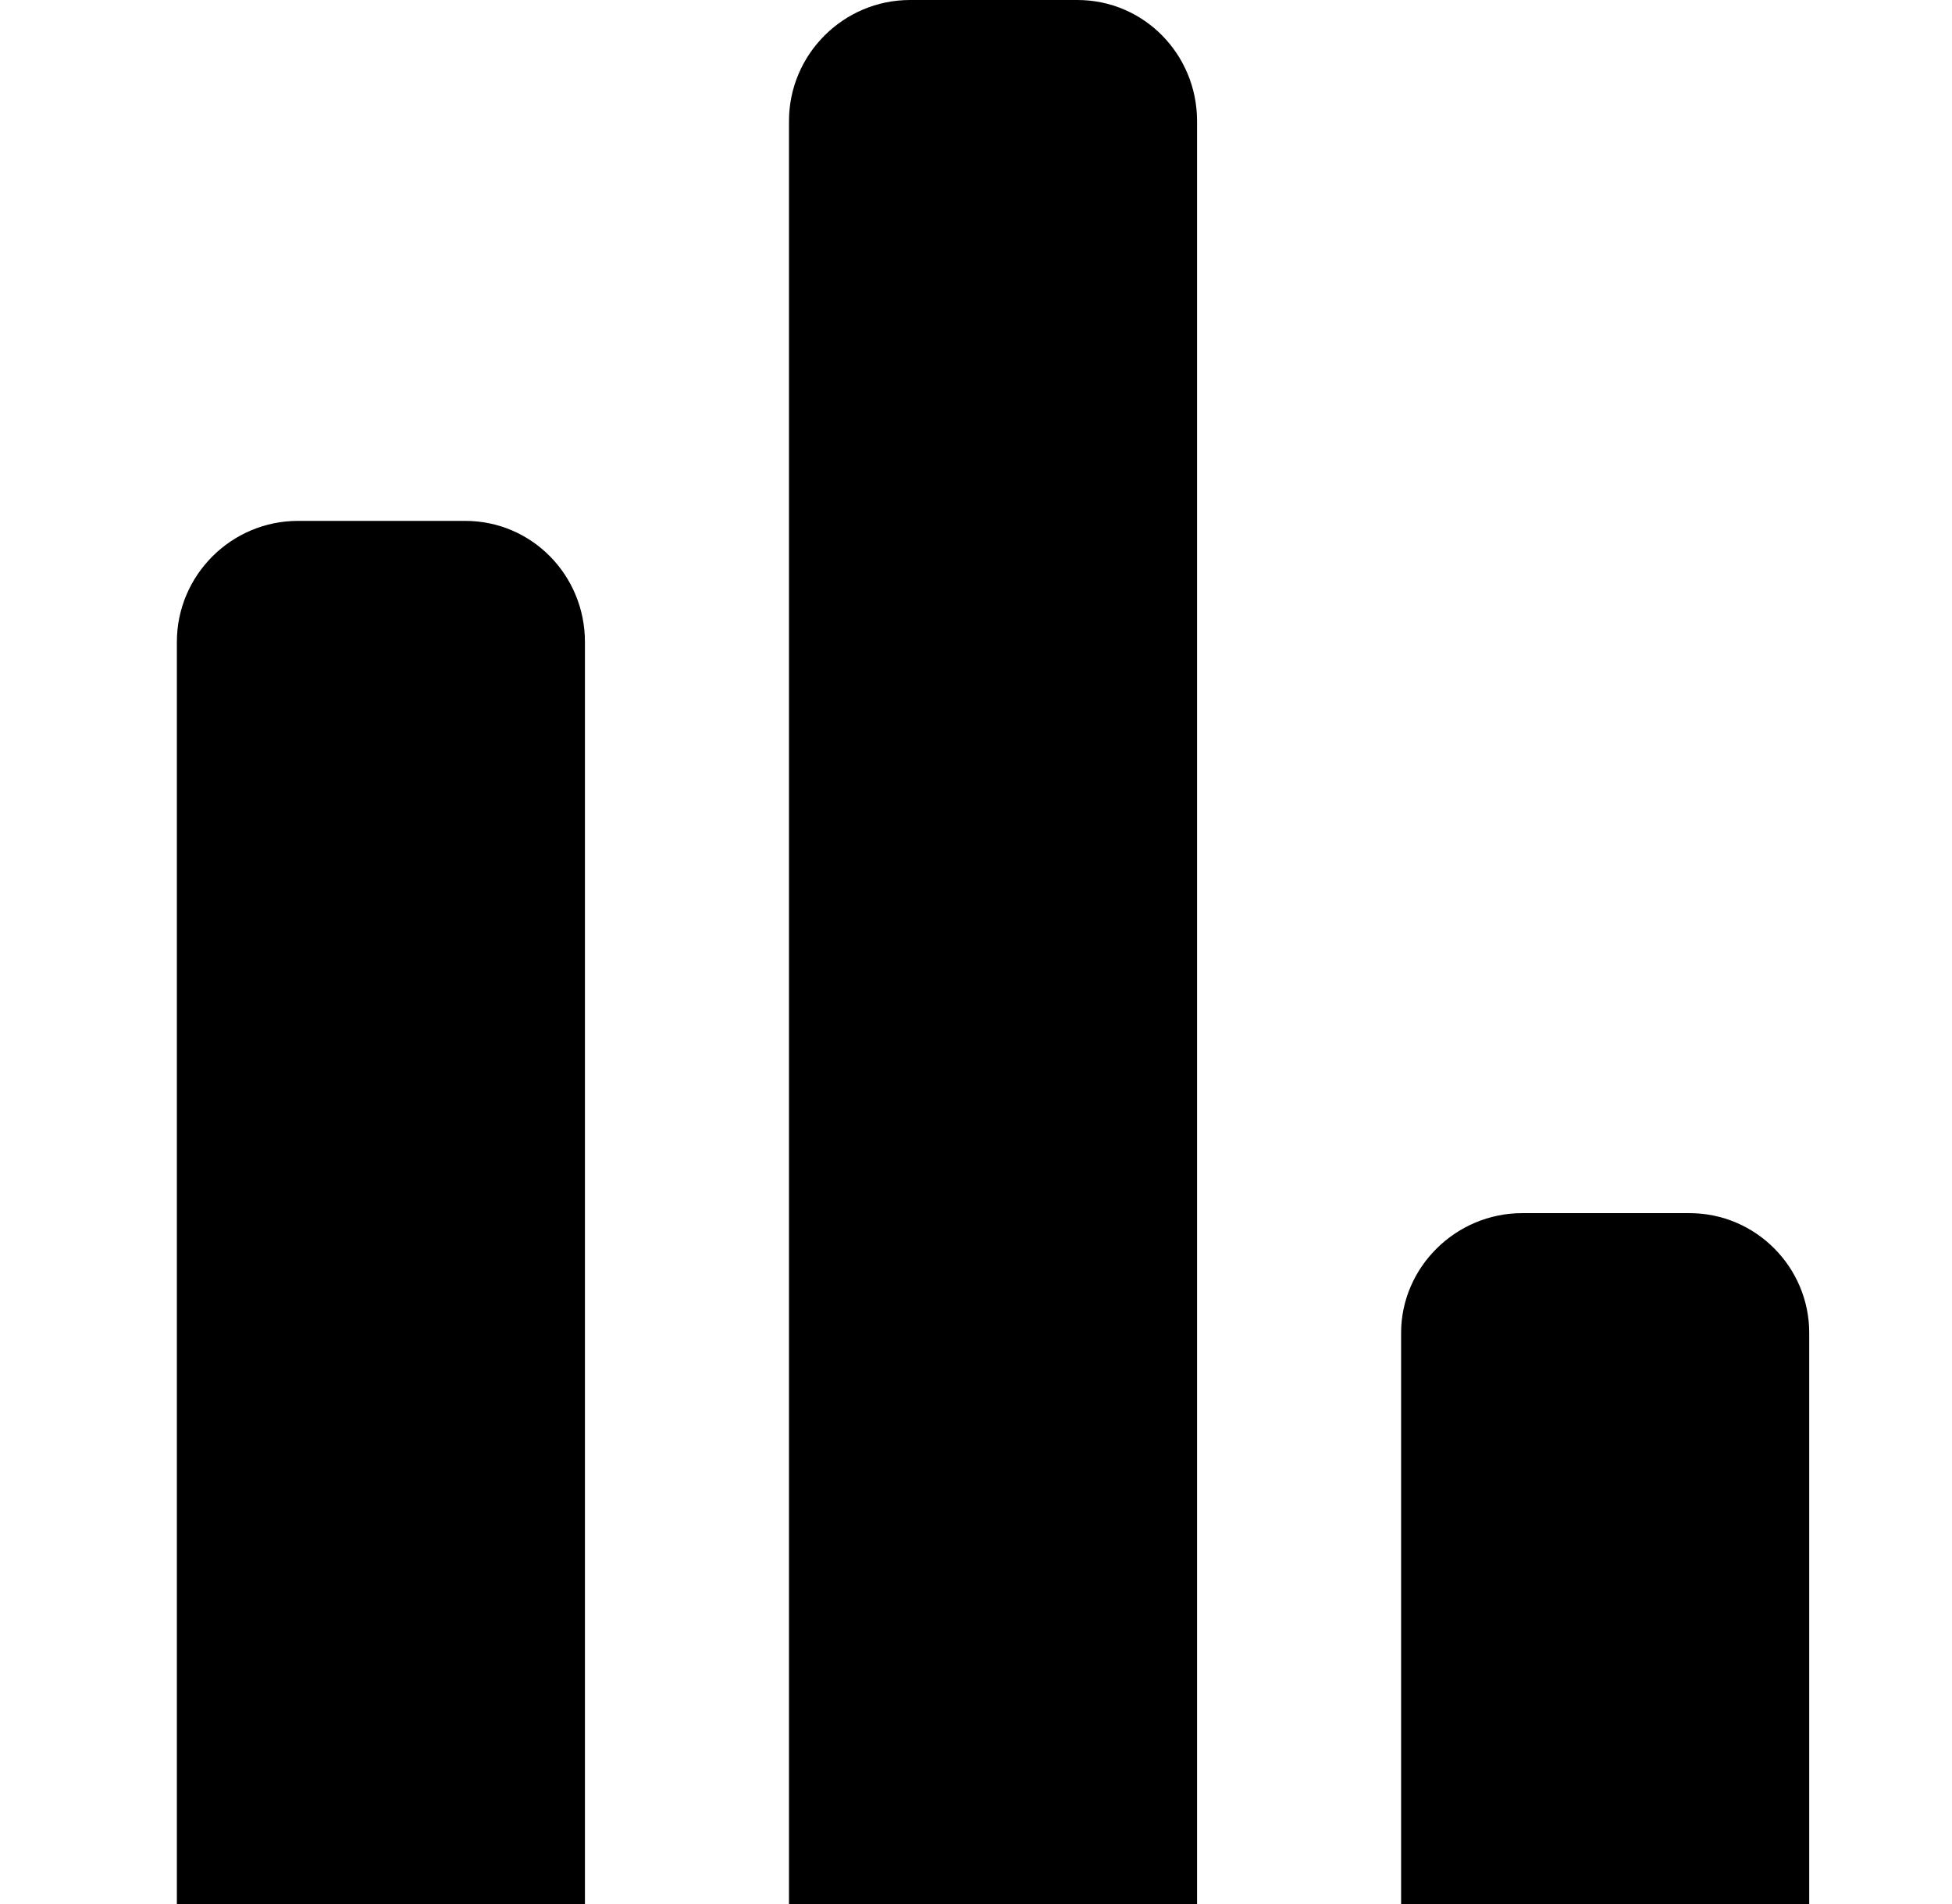
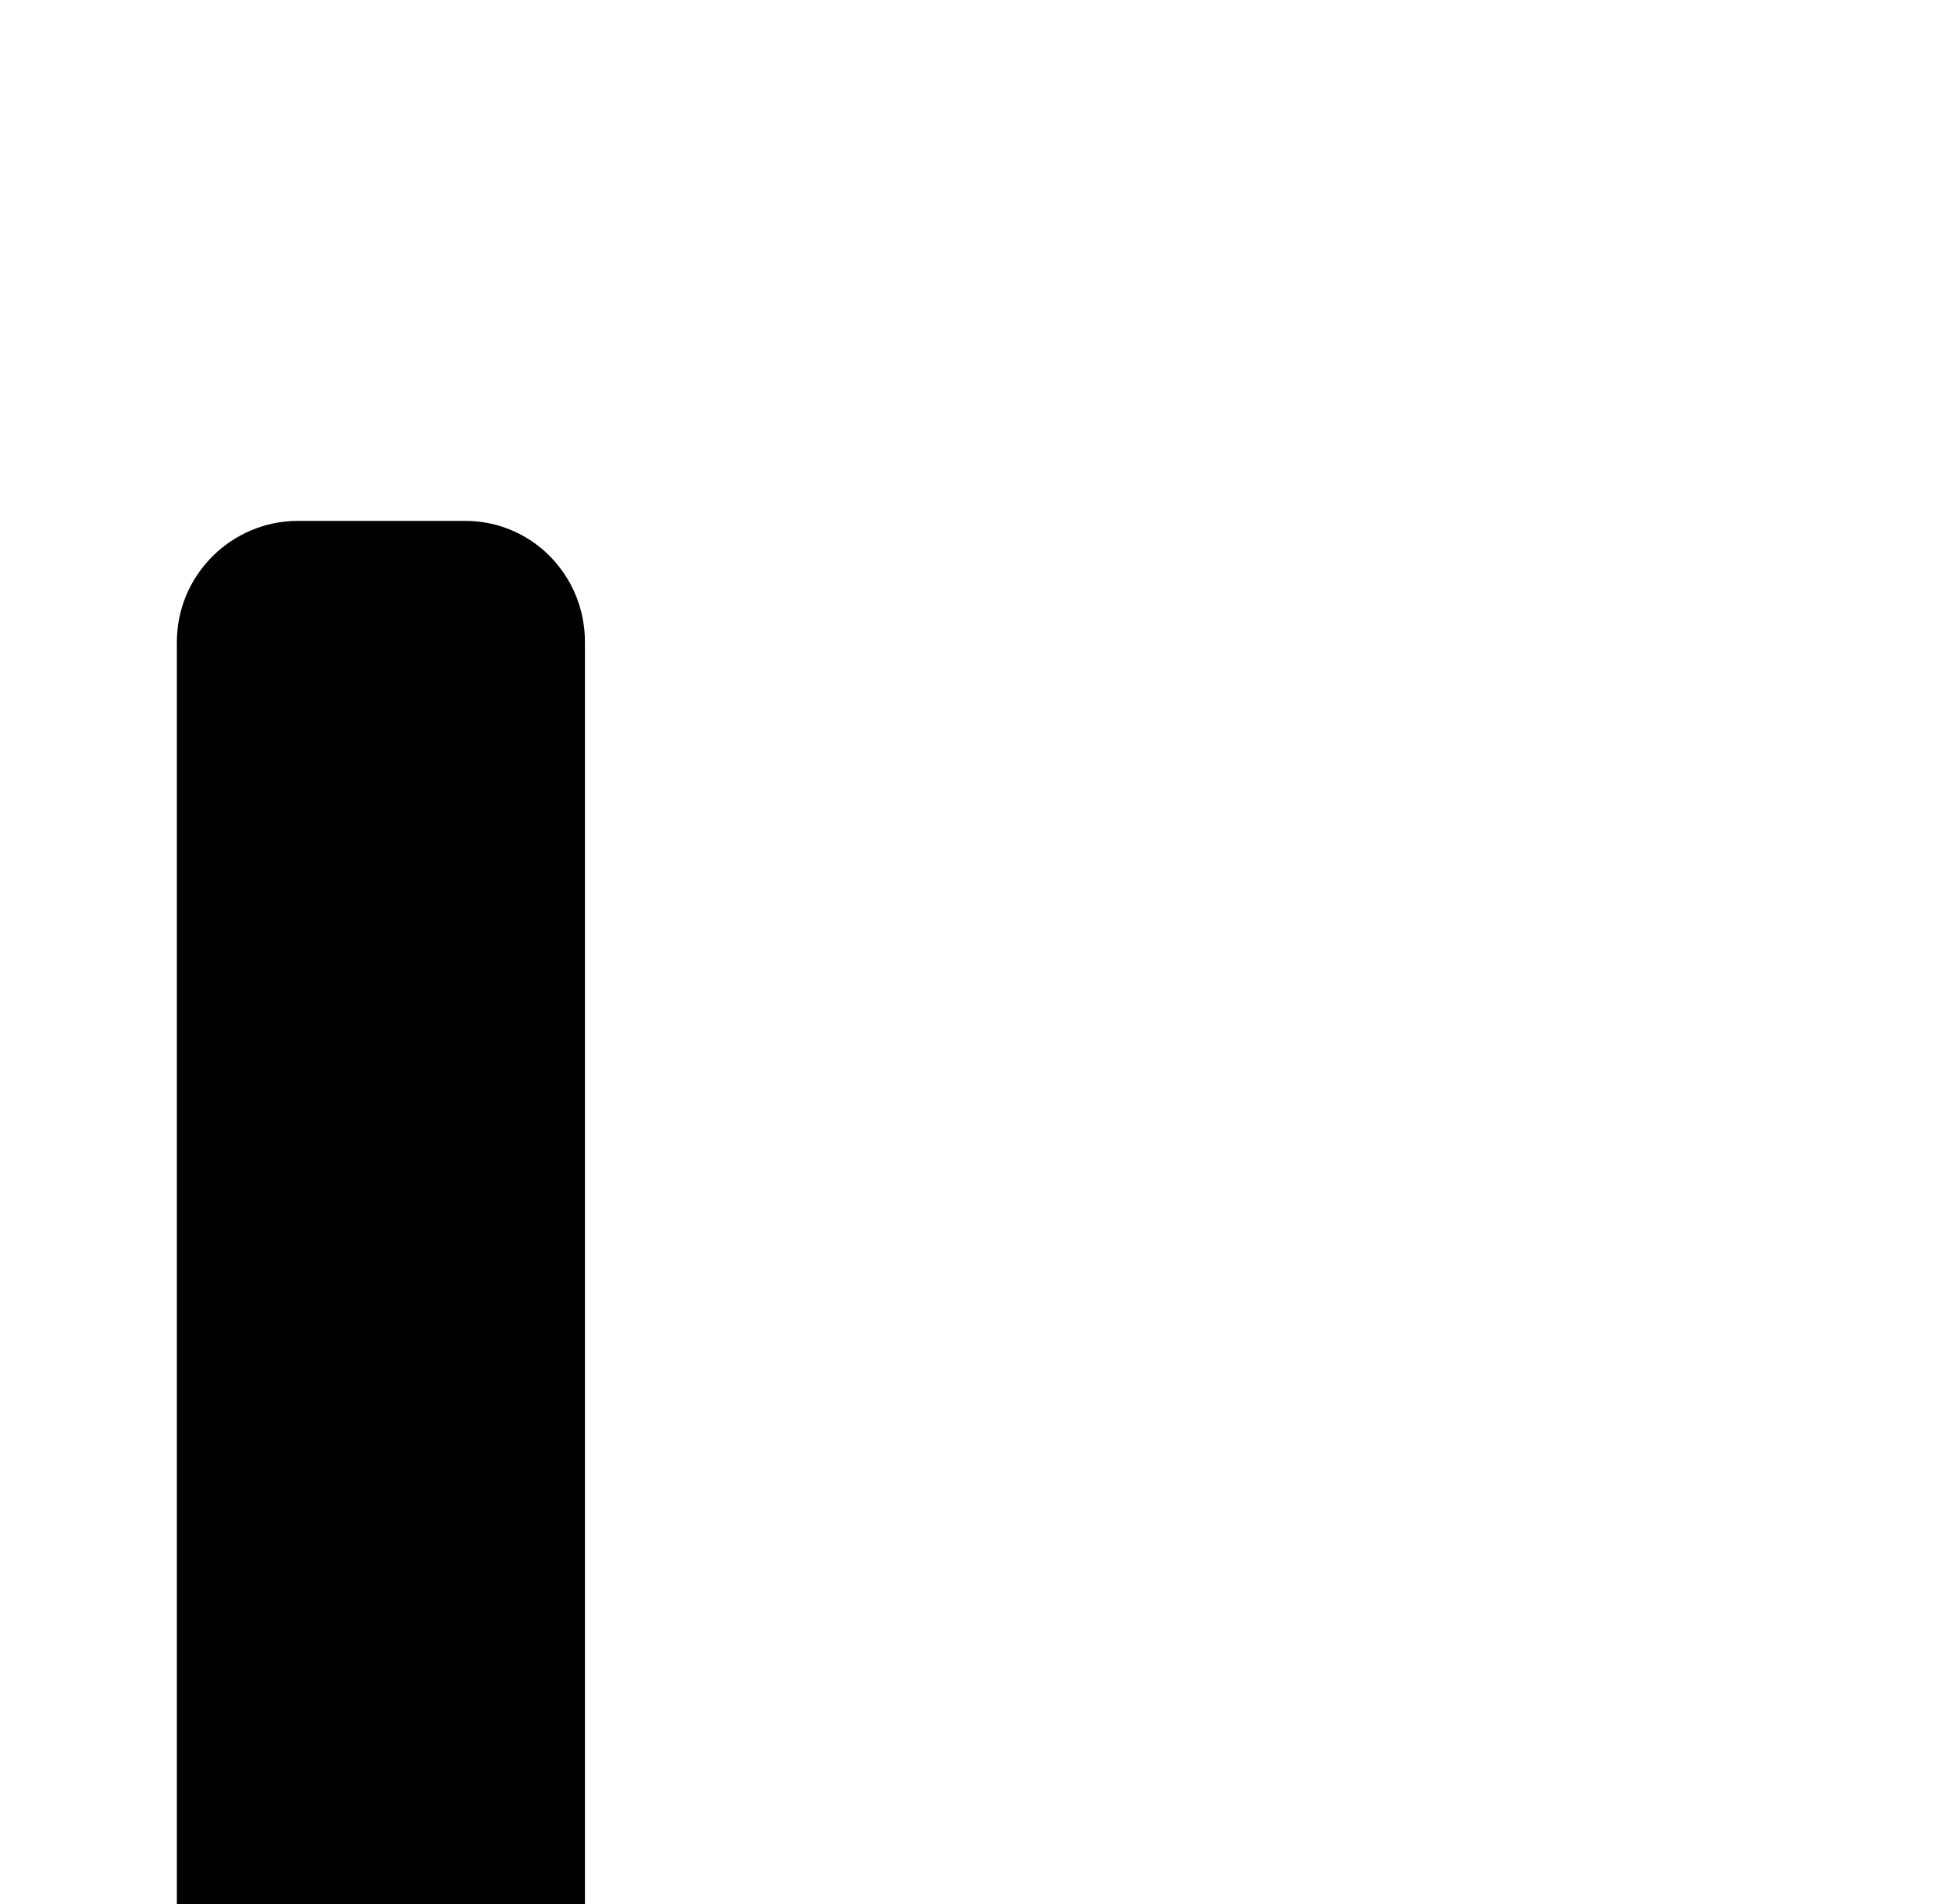
<svg xmlns="http://www.w3.org/2000/svg" width="41" height="40" viewBox="0 0 41 40" fill="none">
-   <path d="M38.001 28V40H29.429V28C29.429 26.629 30.572 25.486 31.972 25.486H35.486C36.886 25.486 38.001 26.629 38.001 28Z" fill="black" />
-   <path d="M25.143 2.543V40H16.572V2.543C16.572 1.143 17.715 0 19.115 0H22.629C24.029 0 25.143 1.143 25.143 2.543Z" fill="black" />
  <path d="M12.286 13.486V40H3.715V13.486C3.715 12.086 4.858 10.943 6.258 10.943H9.772C11.172 10.943 12.286 12.086 12.286 13.486Z" fill="black" />
</svg>